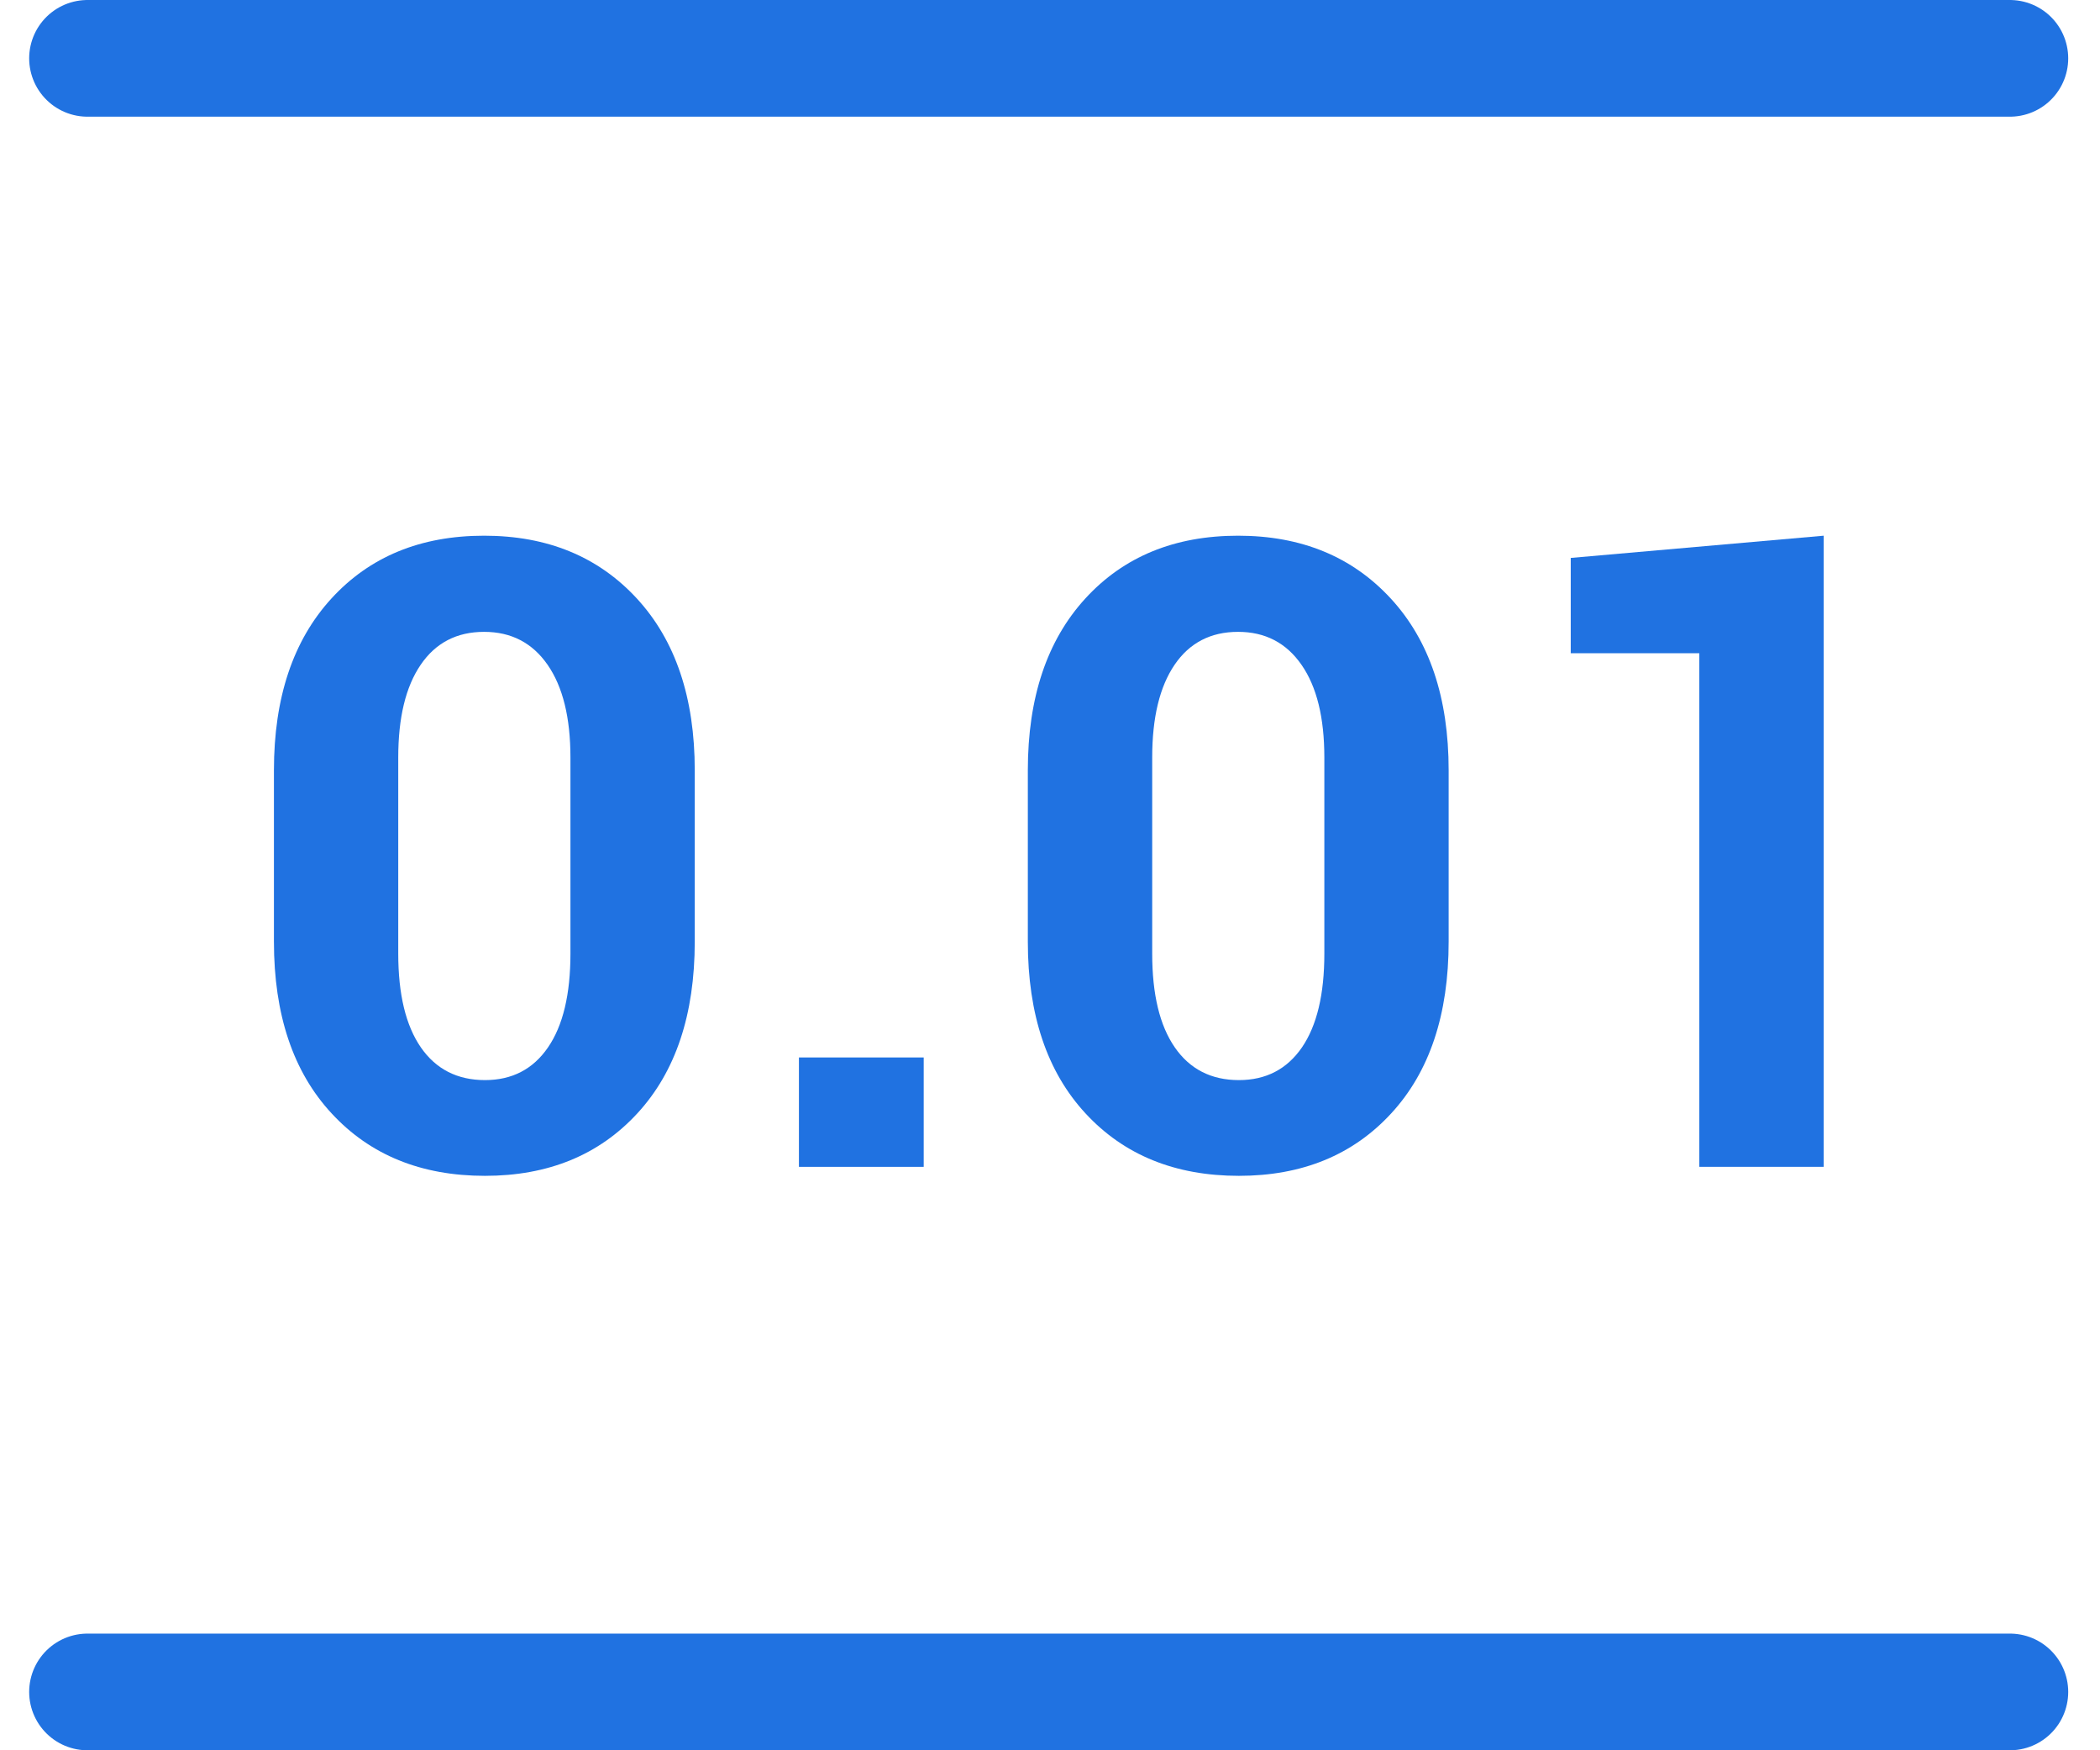
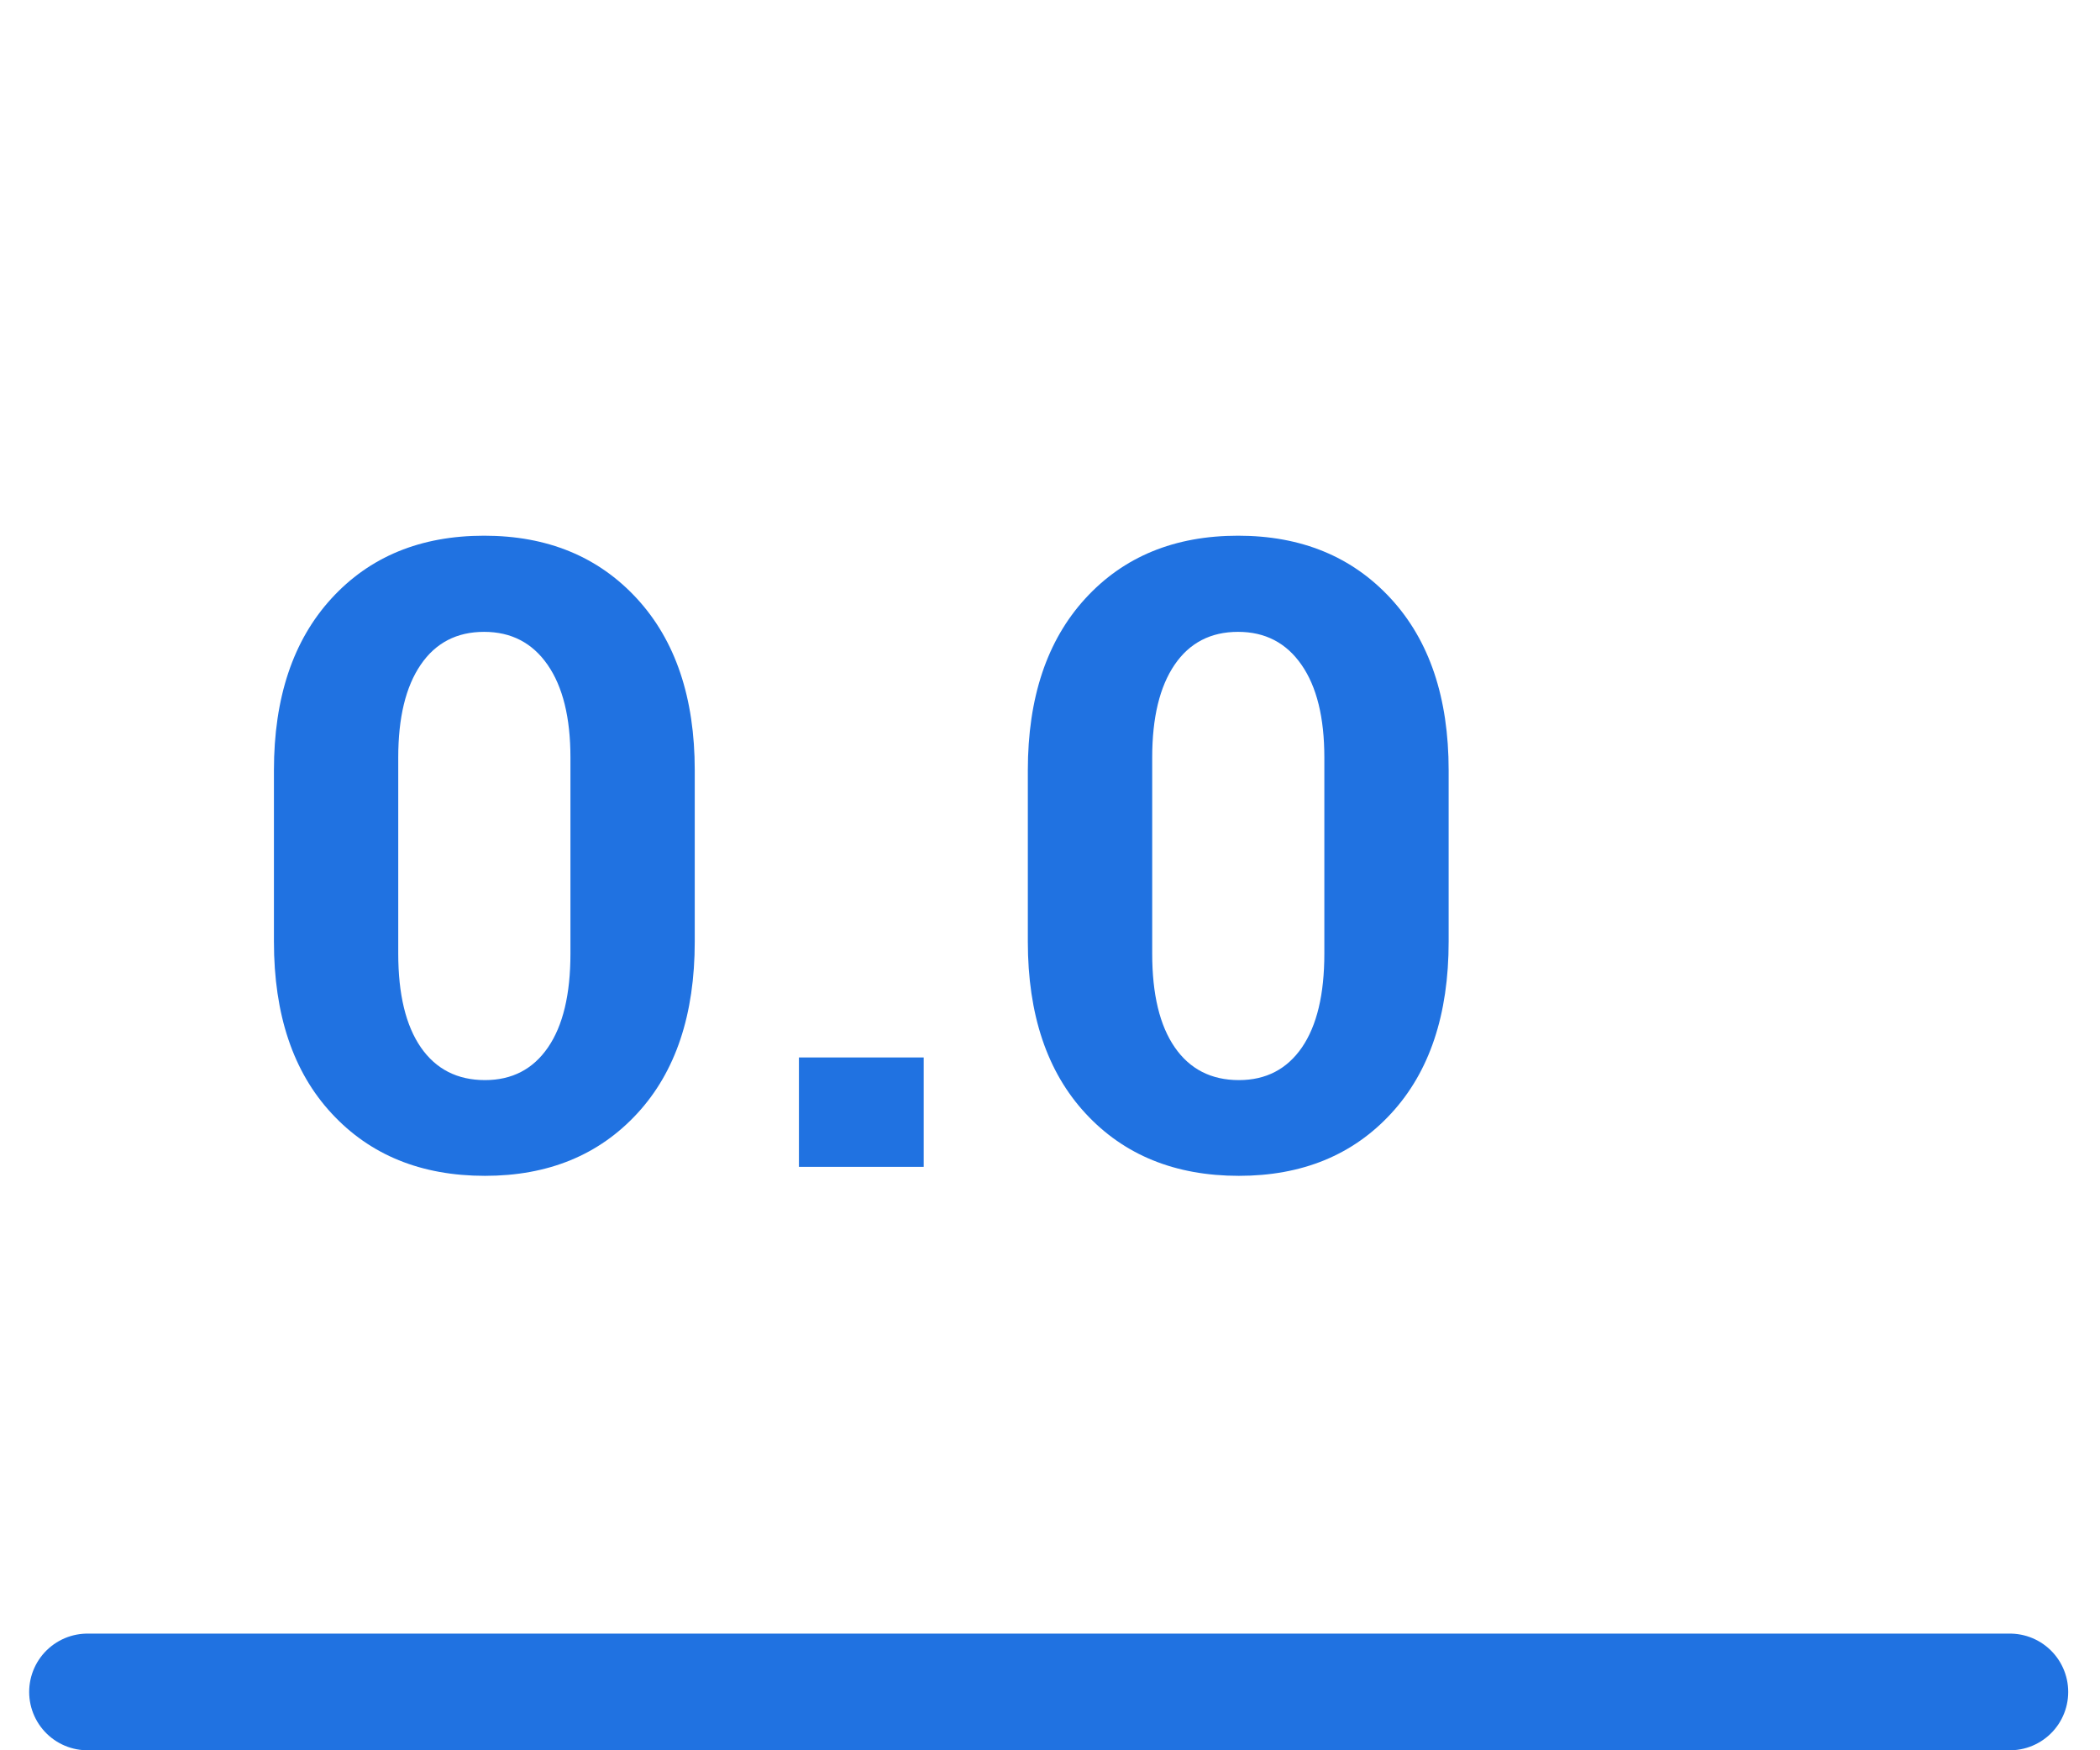
<svg xmlns="http://www.w3.org/2000/svg" width="36" height="30" viewBox="0 0 36 30" fill="none">
-   <path d="M1.5 1H34.455" stroke="#2072E1" stroke-width="2" stroke-linecap="round" />
  <path d="M1.5 29H34.455" stroke="#2072E1" stroke-width="2" stroke-linecap="round" />
  <path fill-rule="evenodd" clip-rule="evenodd" d="M15.835 20H13.696V18.125H15.835V20Z" fill="#2072E1" />
  <path fill-rule="evenodd" clip-rule="evenodd" d="M11.91 16.14C11.91 17.39 11.582 18.372 10.925 19.084C10.268 19.797 9.398 20.154 8.314 20.154C7.22 20.154 6.344 19.797 5.685 19.084C5.025 18.372 4.696 17.39 4.696 16.14V13.203C4.696 11.958 5.024 10.977 5.681 10.259C6.338 9.541 7.21 9.182 8.299 9.182C9.383 9.182 10.256 9.541 10.918 10.259C11.579 10.977 11.91 11.958 11.91 13.203V16.14ZM9.779 12.983C9.779 12.3 9.648 11.77 9.387 11.394C9.126 11.018 8.763 10.83 8.299 10.83C7.831 10.83 7.468 11.018 7.212 11.394C6.955 11.77 6.827 12.3 6.827 12.983V16.345C6.827 17.044 6.957 17.579 7.215 17.953C7.474 18.326 7.84 18.513 8.314 18.513C8.778 18.513 9.138 18.326 9.394 17.953C9.651 17.579 9.779 17.044 9.779 16.345V12.983Z" fill="#2072E1" />
  <path fill-rule="evenodd" clip-rule="evenodd" d="M24.834 16.14C24.834 17.39 24.506 18.372 23.849 19.084C23.193 19.797 22.322 20.154 21.238 20.154C20.145 20.154 19.268 19.797 18.609 19.084C17.95 18.372 17.62 17.39 17.62 16.14V13.203C17.62 11.958 17.948 10.977 18.605 10.259C19.262 9.541 20.135 9.182 21.224 9.182C22.308 9.182 23.18 9.541 23.842 10.259C24.504 10.977 24.834 11.958 24.834 13.203V16.14ZM22.703 12.983C22.703 12.3 22.573 11.77 22.311 11.394C22.05 11.018 21.688 10.83 21.224 10.83C20.755 10.83 20.392 11.018 20.136 11.394C19.88 11.77 19.752 12.3 19.752 12.983V16.345C19.752 17.044 19.881 17.579 20.14 17.953C20.398 18.326 20.765 18.513 21.238 18.513C21.702 18.513 22.062 18.326 22.319 17.953C22.575 17.579 22.703 17.044 22.703 16.345V12.983Z" fill="#2072E1" />
-   <path fill-rule="evenodd" clip-rule="evenodd" d="M31.263 20H29.131V11.196H26.927V9.563L31.263 9.182V20Z" fill="#2072E1" />
</svg>